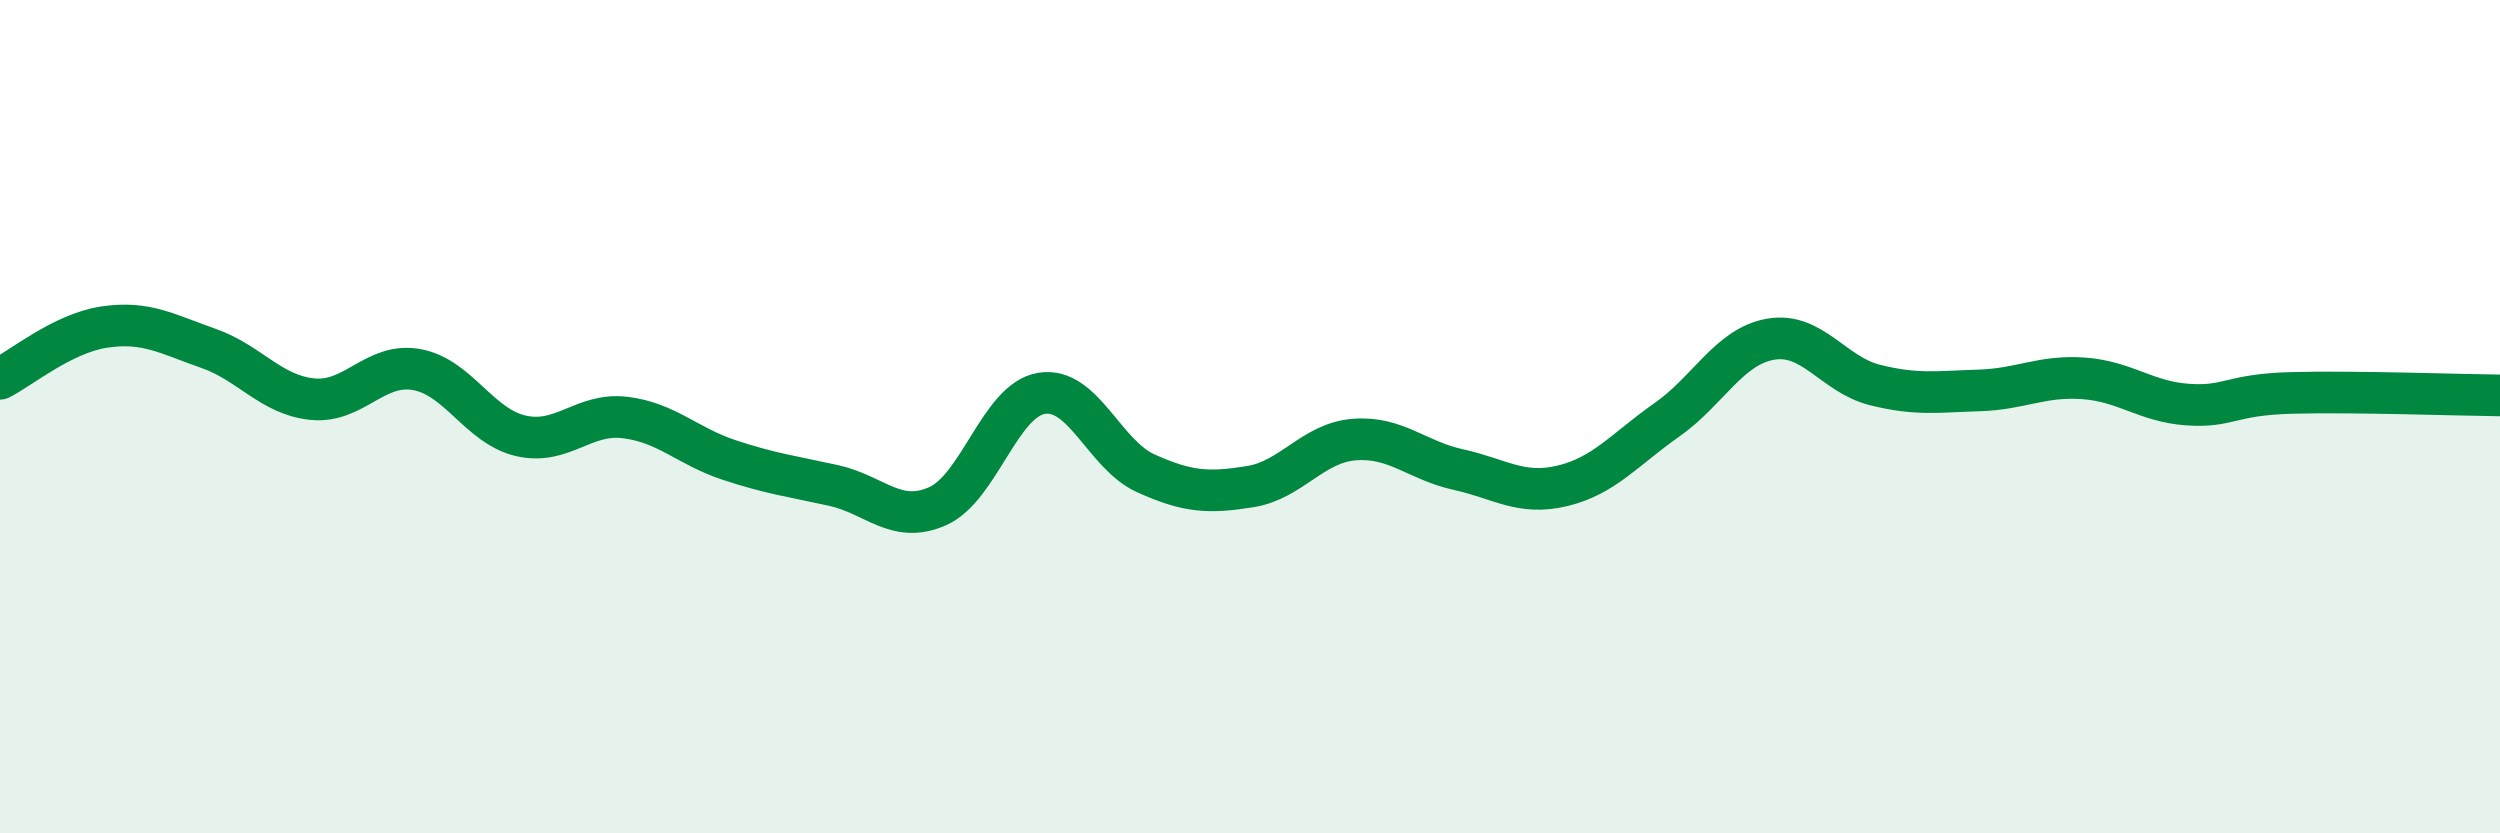
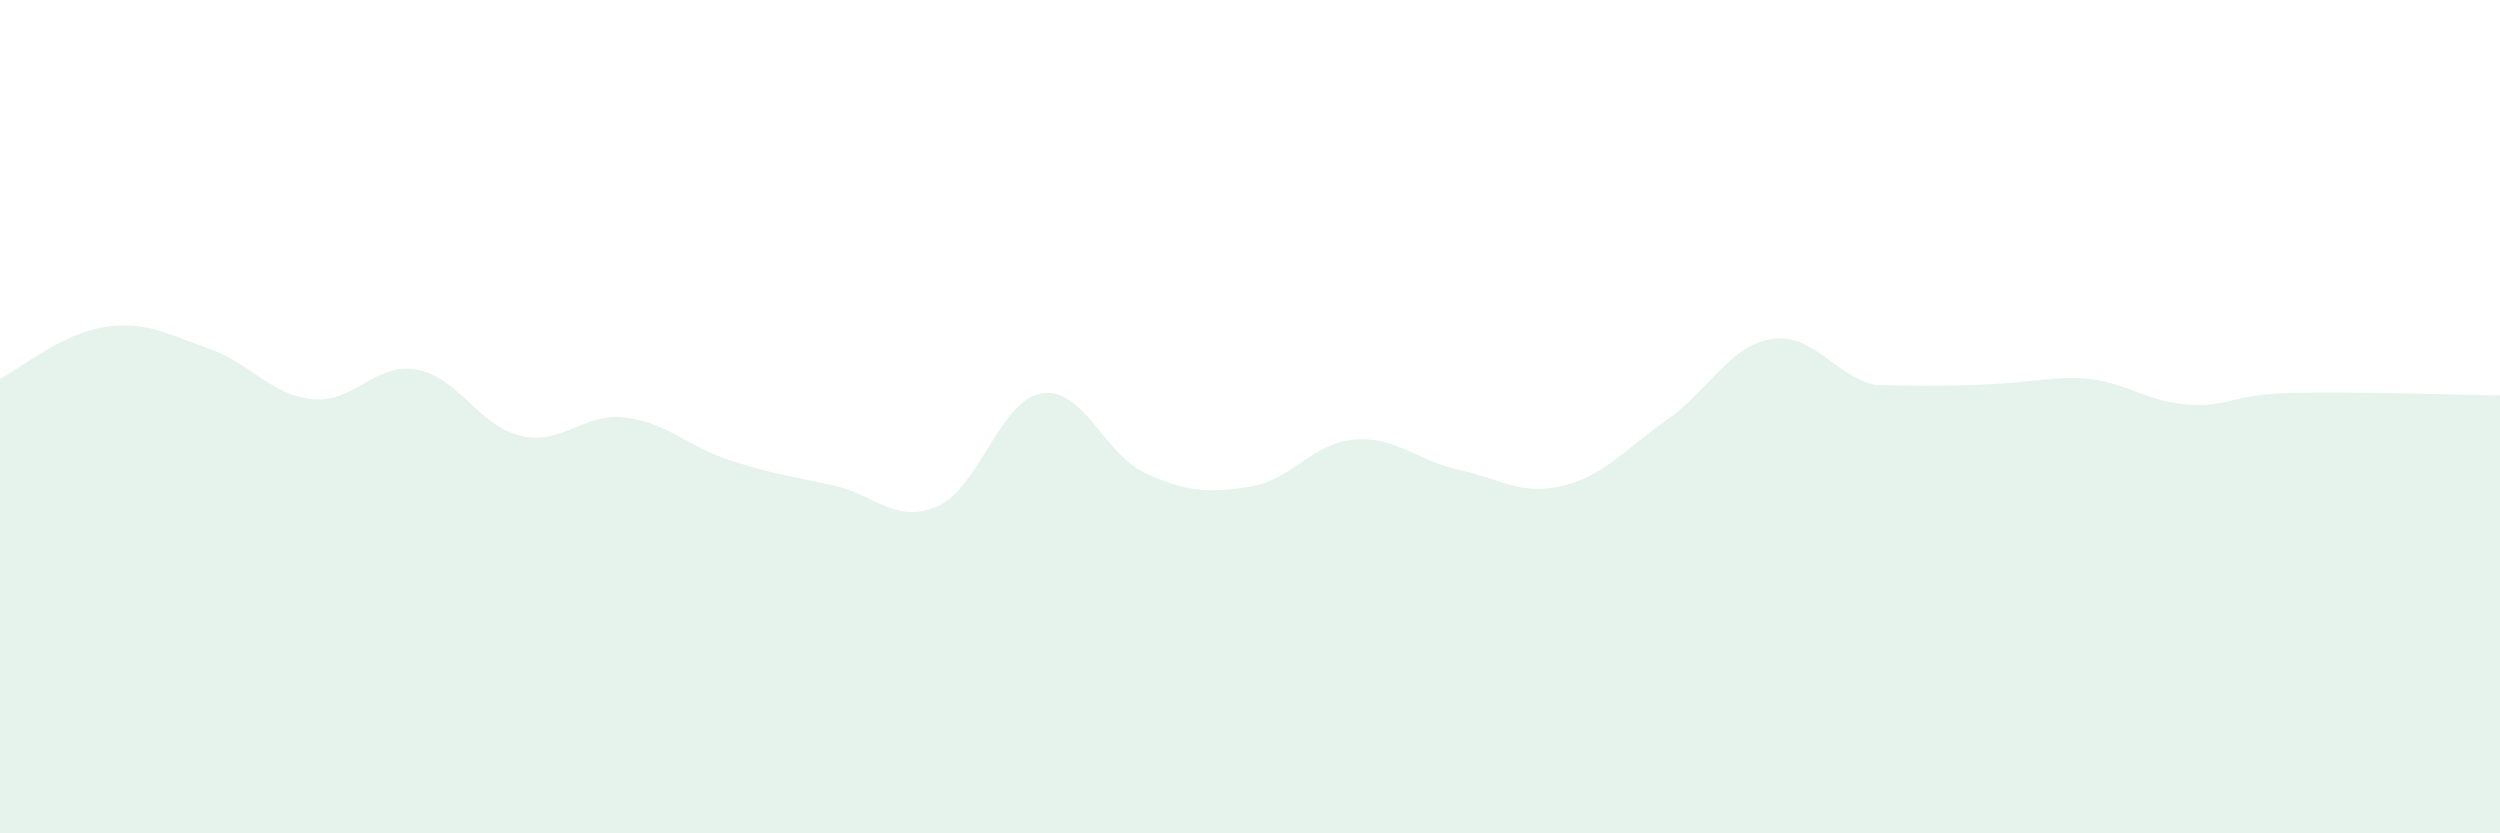
<svg xmlns="http://www.w3.org/2000/svg" width="60" height="20" viewBox="0 0 60 20">
-   <path d="M 0,9.09 C 0.5,8.84 1.5,8 2.5,7.85 C 3.5,7.7 4,8.01 5,8.36 C 6,8.71 6.5,9.48 7.5,9.58 C 8.5,9.68 9,8.69 10,8.87 C 11,9.05 11.5,10.23 12.5,10.46 C 13.5,10.69 14,9.9 15,10.02 C 16,10.14 16.5,10.71 17.5,11.04 C 18.5,11.37 19,11.43 20,11.65 C 21,11.87 21.5,12.59 22.5,12.15 C 23.5,11.71 24,9.6 25,9.44 C 26,9.28 26.5,10.91 27.5,11.36 C 28.5,11.81 29,11.84 30,11.68 C 31,11.52 31.5,10.63 32.5,10.55 C 33.5,10.47 34,11.05 35,11.27 C 36,11.49 36.5,11.9 37.5,11.66 C 38.5,11.42 39,10.78 40,10.08 C 41,9.38 41.5,8.31 42.5,8.14 C 43.5,7.97 44,8.99 45,9.24 C 46,9.49 46.5,9.4 47.5,9.37 C 48.5,9.34 49,9.01 50,9.08 C 51,9.15 51.5,9.64 52.5,9.71 C 53.5,9.78 53.5,9.47 55,9.43 C 56.5,9.39 59,9.48 60,9.49L60 20L0 20Z" fill="#008740" opacity="0.1" stroke-linecap="round" stroke-linejoin="round" />
-   <path d="M 0,9.09 C 0.5,8.84 1.5,8 2.5,7.85 C 3.5,7.7 4,8.01 5,8.36 C 6,8.71 6.5,9.48 7.5,9.58 C 8.5,9.68 9,8.69 10,8.87 C 11,9.05 11.5,10.23 12.5,10.46 C 13.5,10.69 14,9.9 15,10.02 C 16,10.14 16.5,10.71 17.5,11.04 C 18.5,11.37 19,11.43 20,11.65 C 21,11.87 21.5,12.59 22.5,12.15 C 23.5,11.71 24,9.6 25,9.44 C 26,9.28 26.5,10.91 27.5,11.36 C 28.5,11.81 29,11.84 30,11.68 C 31,11.52 31.5,10.63 32.5,10.55 C 33.5,10.47 34,11.05 35,11.27 C 36,11.49 36.5,11.9 37.5,11.66 C 38.5,11.42 39,10.78 40,10.08 C 41,9.38 41.5,8.31 42.5,8.14 C 43.5,7.97 44,8.99 45,9.24 C 46,9.49 46.5,9.4 47.5,9.37 C 48.5,9.34 49,9.01 50,9.08 C 51,9.15 51.5,9.64 52.5,9.71 C 53.5,9.78 53.5,9.47 55,9.43 C 56.5,9.39 59,9.48 60,9.49" stroke="#008740" stroke-width="1" fill="none" stroke-linecap="round" stroke-linejoin="round" />
+   <path d="M 0,9.09 C 0.5,8.84 1.5,8 2.5,7.85 C 3.5,7.7 4,8.01 5,8.36 C 6,8.71 6.5,9.48 7.5,9.58 C 8.5,9.68 9,8.69 10,8.87 C 11,9.05 11.5,10.23 12.5,10.46 C 13.5,10.69 14,9.9 15,10.02 C 16,10.14 16.5,10.71 17.5,11.04 C 18.5,11.37 19,11.43 20,11.65 C 21,11.87 21.5,12.59 22.5,12.15 C 23.5,11.71 24,9.6 25,9.44 C 26,9.28 26.5,10.91 27.5,11.36 C 28.5,11.81 29,11.84 30,11.68 C 31,11.52 31.5,10.63 32.5,10.55 C 33.5,10.47 34,11.05 35,11.27 C 36,11.49 36.5,11.9 37.5,11.66 C 38.5,11.42 39,10.78 40,10.08 C 41,9.38 41.5,8.31 42.5,8.14 C 43.5,7.97 44,8.99 45,9.24 C 48.5,9.34 49,9.01 50,9.08 C 51,9.15 51.5,9.64 52.5,9.71 C 53.5,9.78 53.5,9.47 55,9.43 C 56.5,9.39 59,9.48 60,9.49L60 20L0 20Z" fill="#008740" opacity="0.1" stroke-linecap="round" stroke-linejoin="round" />
</svg>